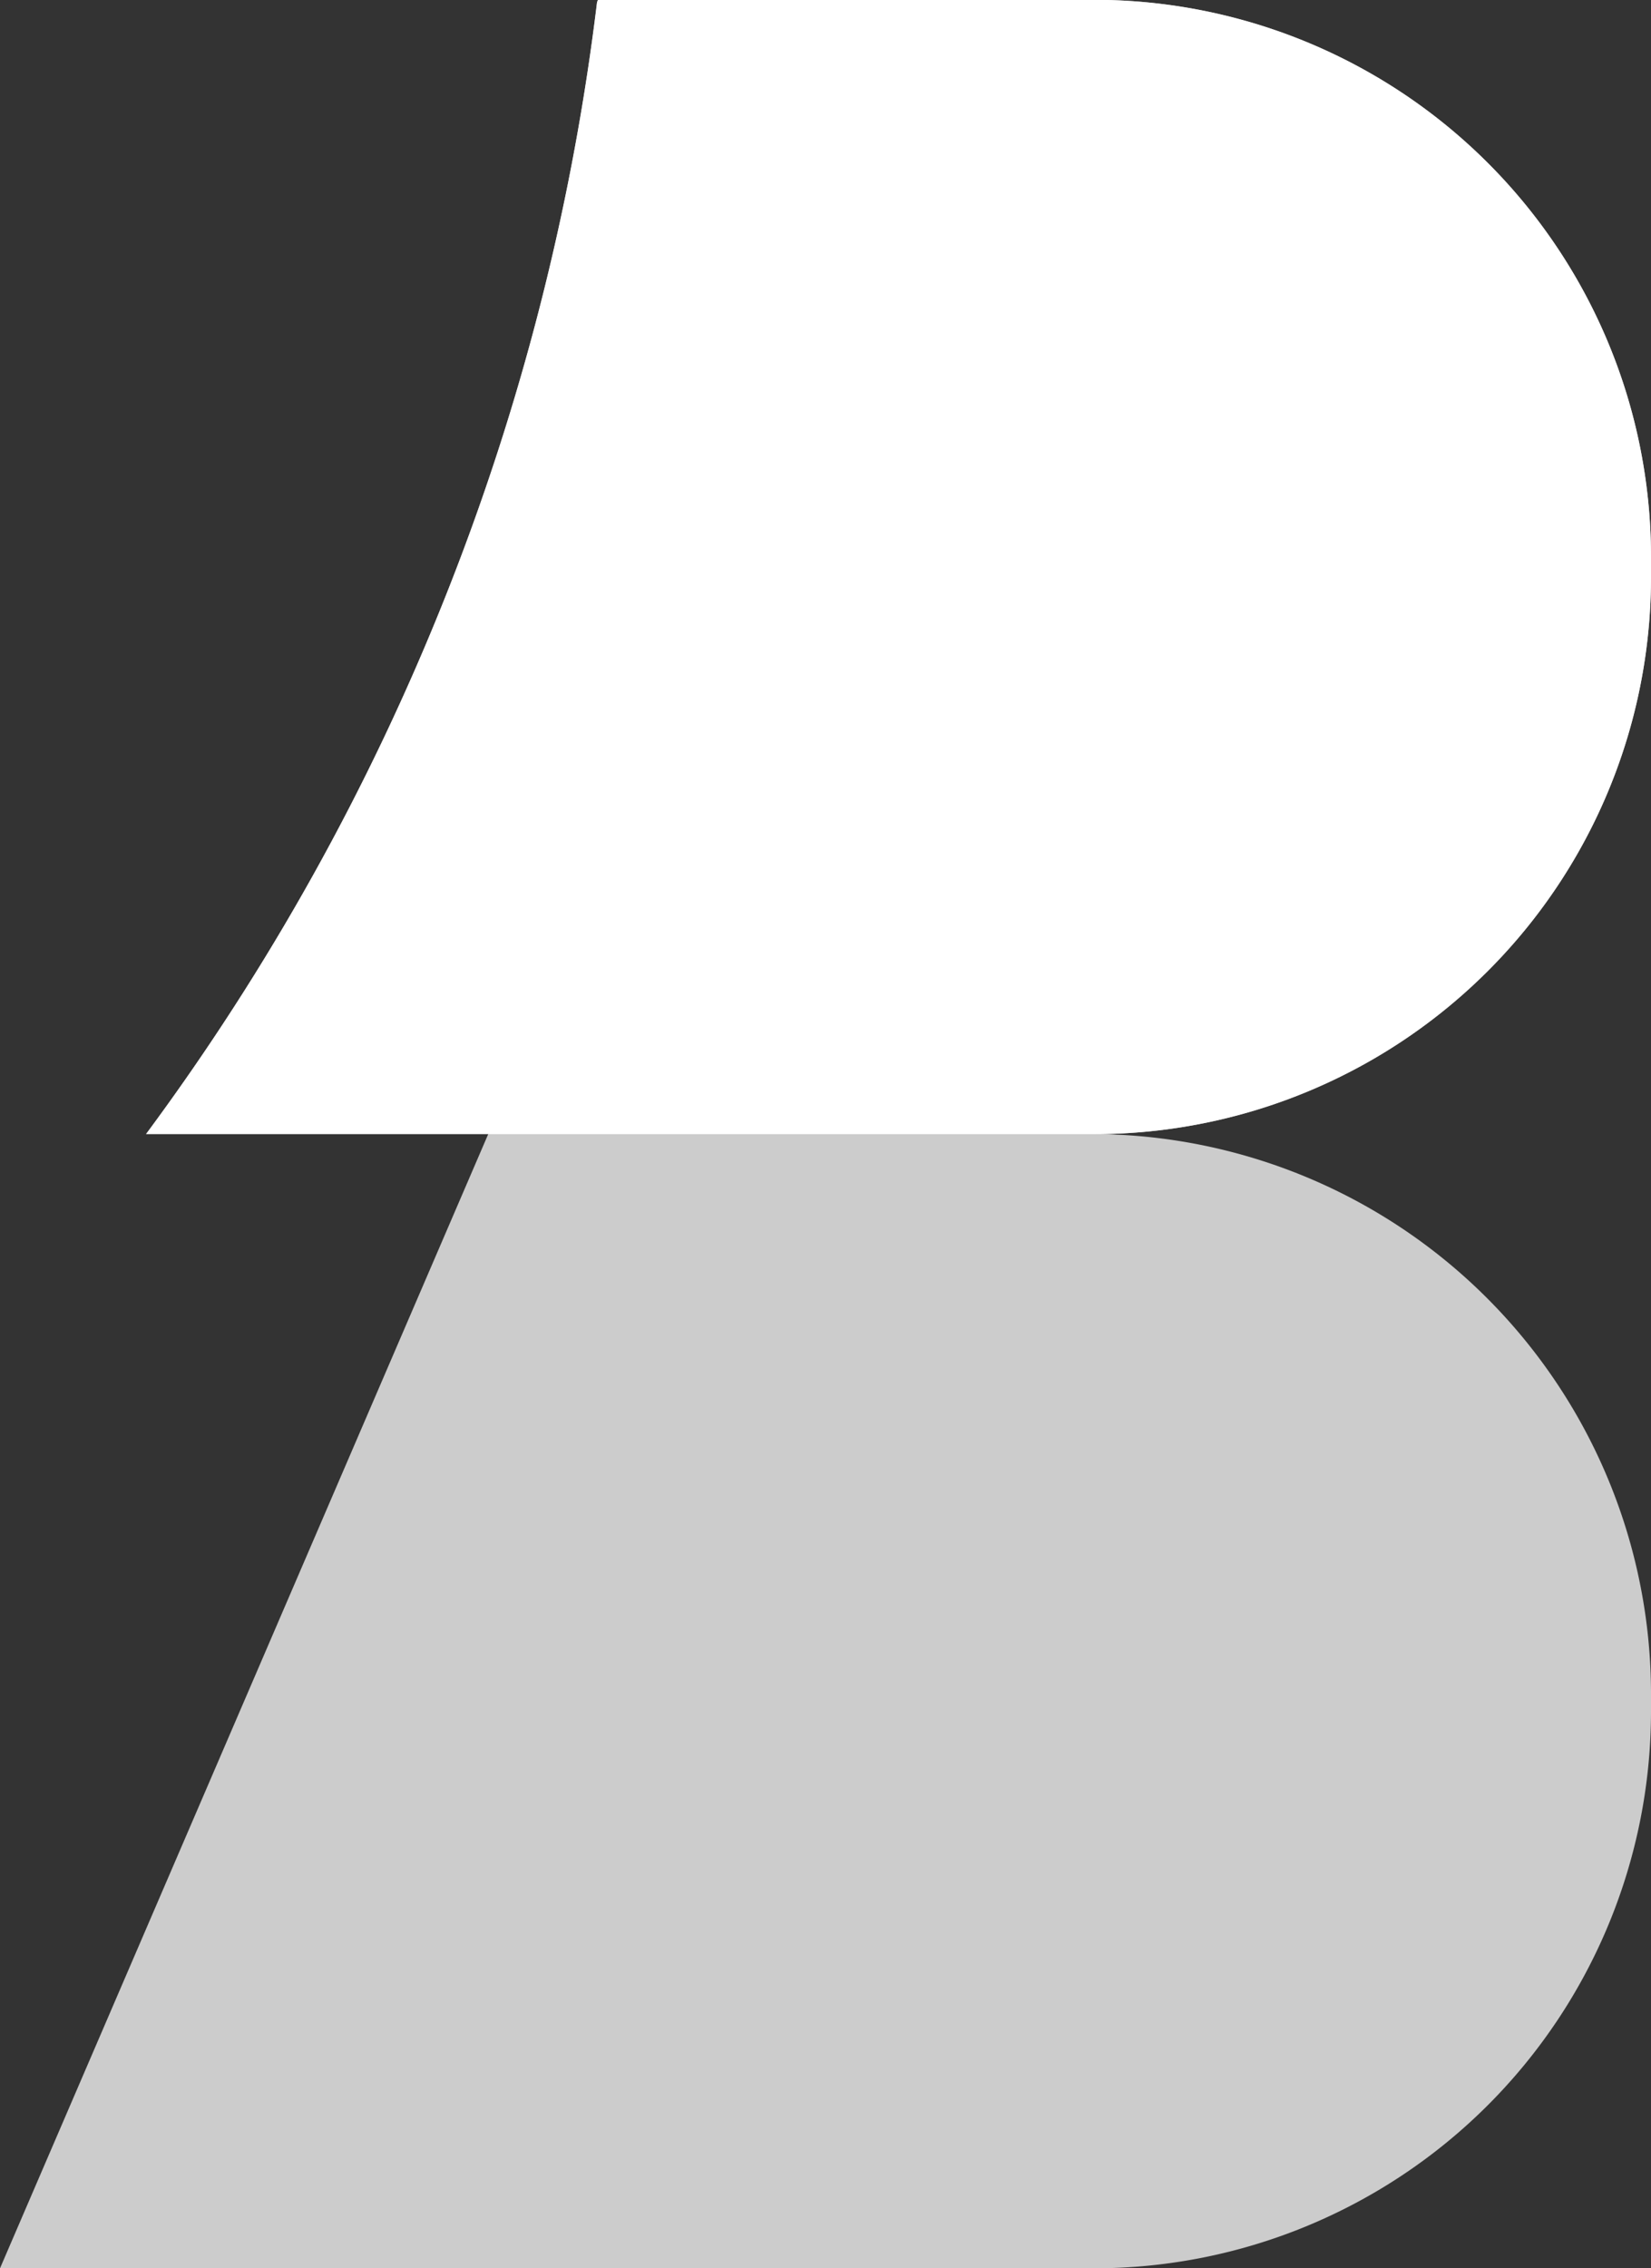
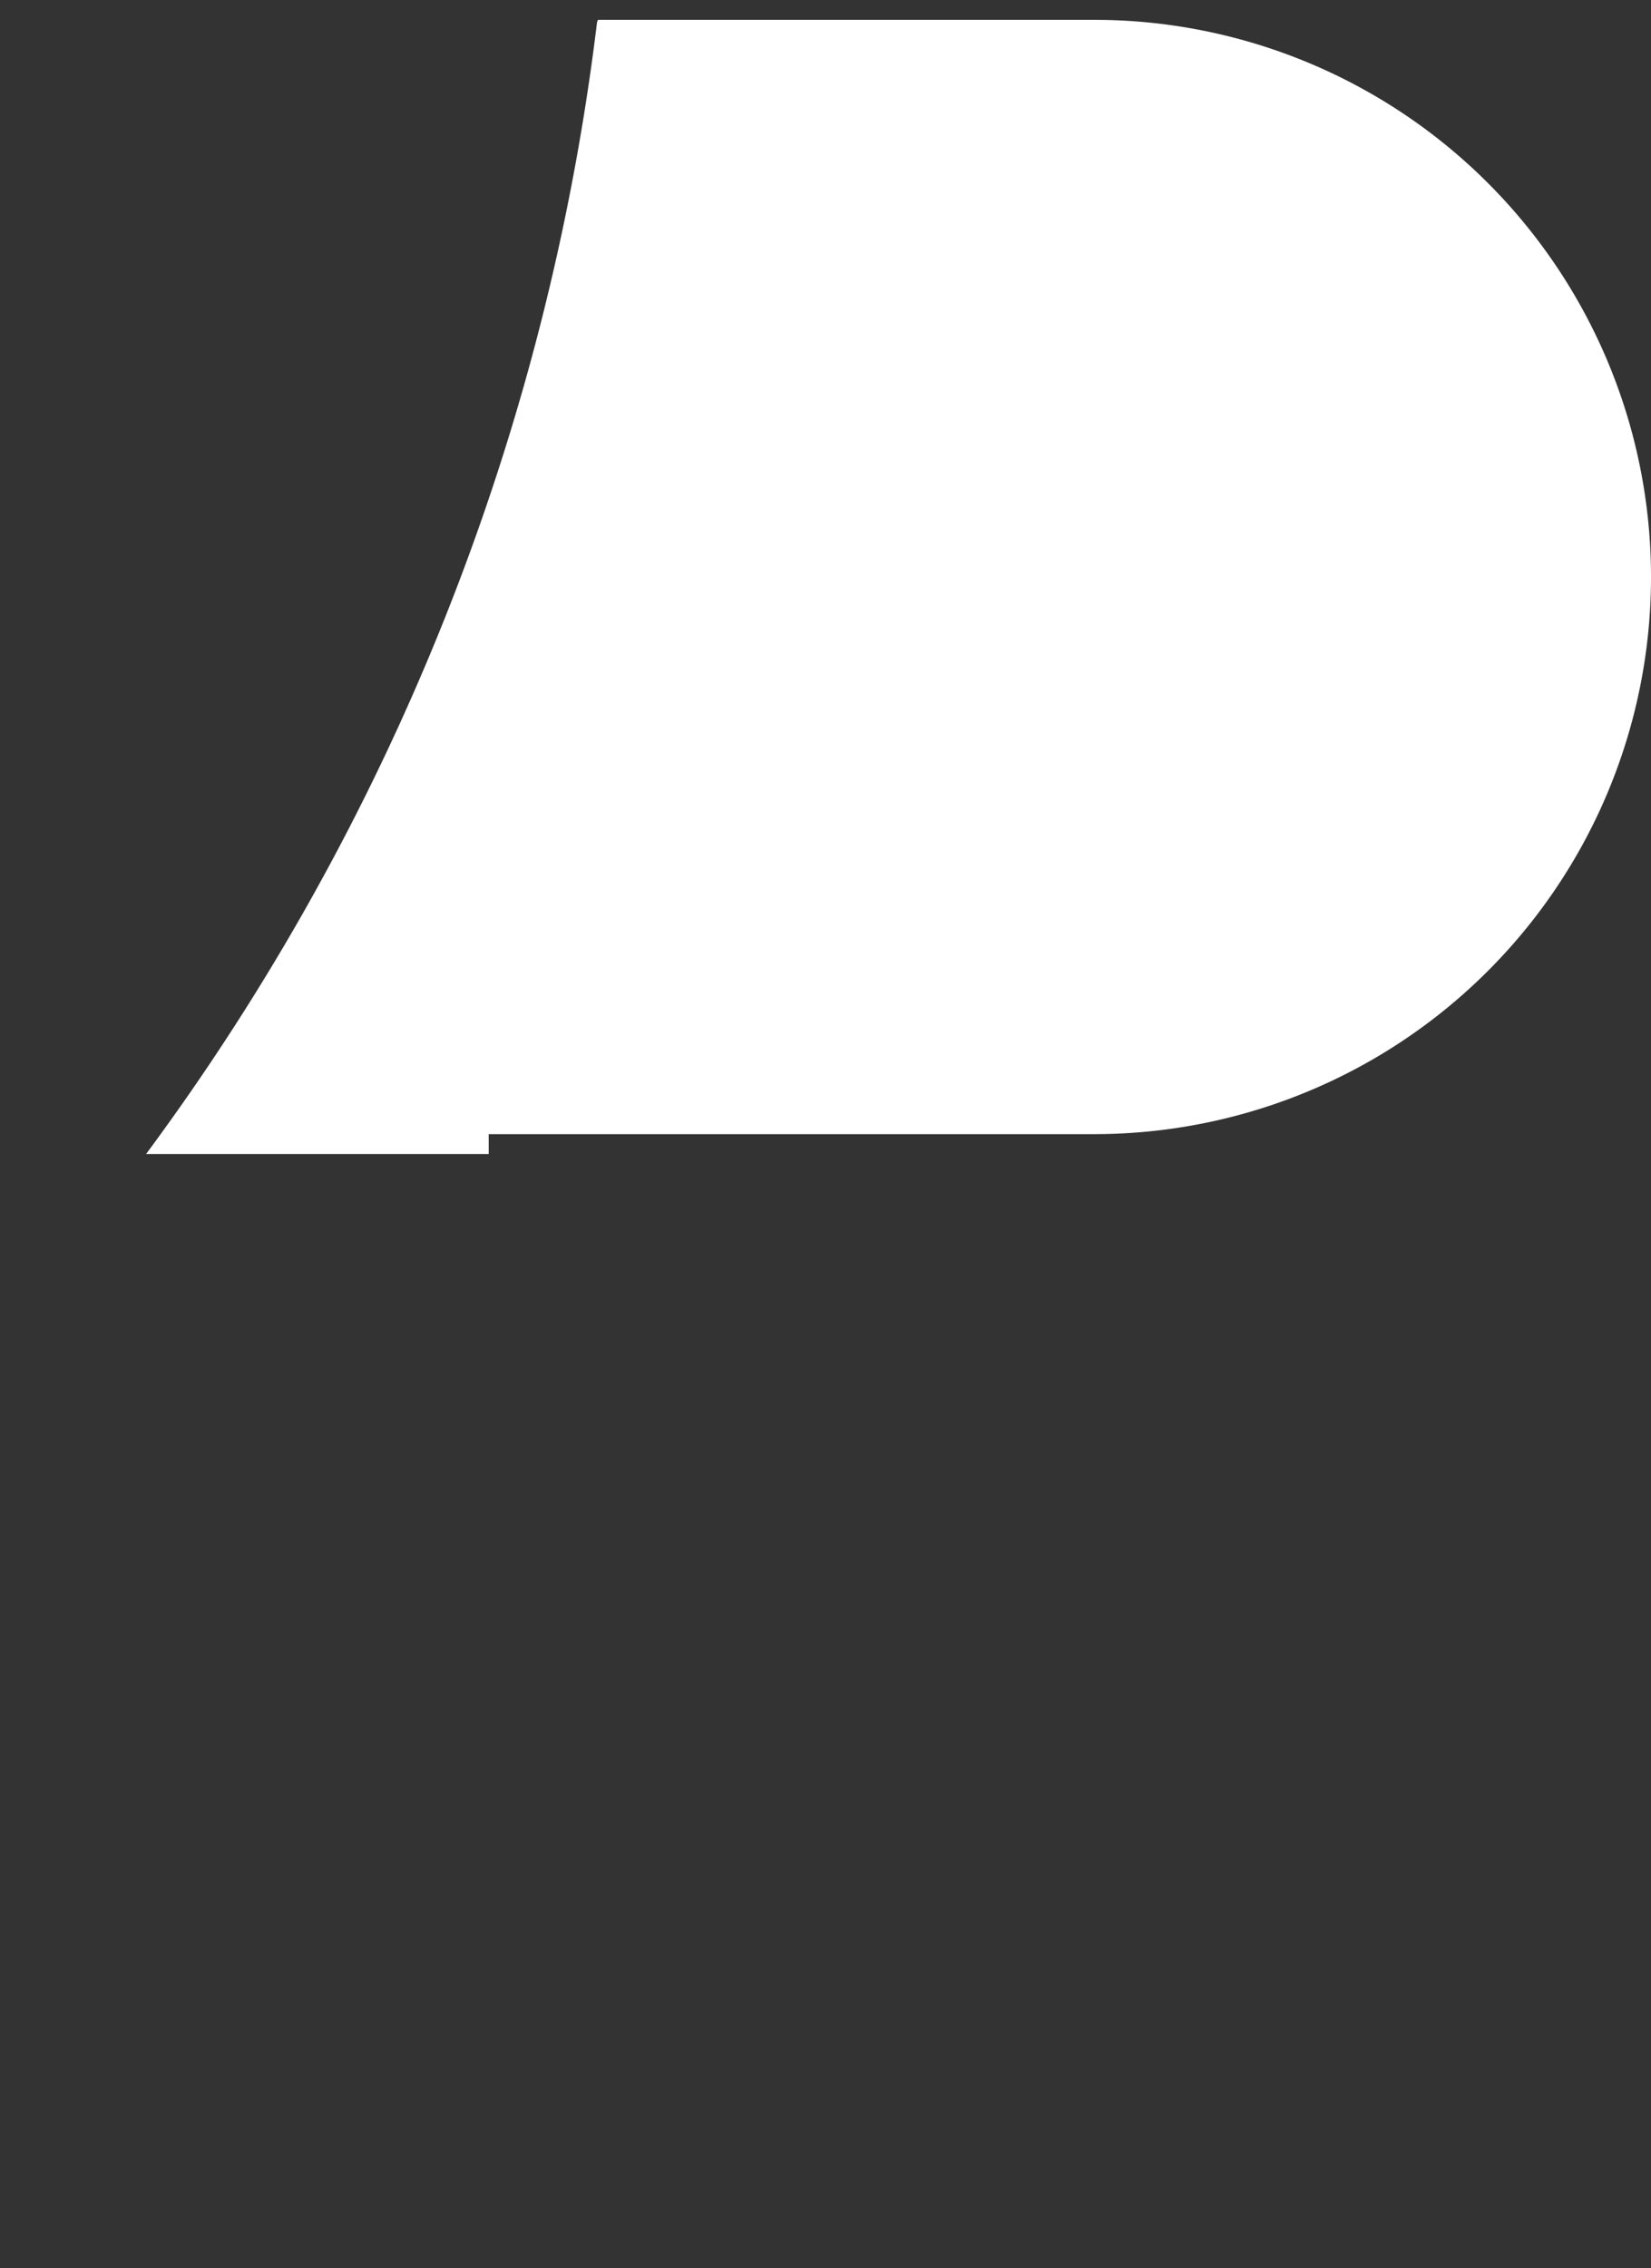
<svg xmlns="http://www.w3.org/2000/svg" width="41.297" height="56.717" viewBox="0 0 41.297 56.717">
  <rect x="0" y="0" width="41.297" height="56.717" fill="#333333" stroke="none" />
  <g id="Group_6732" data-name="Group 6732" transform="translate(-184.866 -513.383)">
-     <path id="Path_3505" data-name="Path 3505" d="M212.233,541.741a13.93,13.93,0,0,0,13.93-13.931v-.5a13.93,13.93,0,0,0-13.93-13.931h-12.41l-.023.059a59.582,59.582,0,0,1-11.28,28.3h8.559L184.866,570.1h27.367a13.931,13.931,0,0,0,13.93-13.931v-.5A14.005,14.005,0,0,0,211.9,541.741h.331Z" transform="translate(0 0)" fill="#fff" opacity="0.75" />
-     <path id="Path_3506" data-name="Path 3506" d="M196.119,541.741h15.143a13.93,13.93,0,0,0,13.93-13.931v-.5a13.93,13.93,0,0,0-13.93-13.931h-12.41l-.023.059a59.582,59.582,0,0,1-11.28,28.3h8.57Z" transform="translate(0.971 0)" fill="#fff" />
+     <path id="Path_3506" data-name="Path 3506" d="M196.119,541.741h15.143a13.93,13.93,0,0,0,13.93-13.931a13.93,13.93,0,0,0-13.93-13.931h-12.41l-.023.059a59.582,59.582,0,0,1-11.28,28.3h8.57Z" transform="translate(0.971 0)" fill="#fff" />
  </g>
</svg>